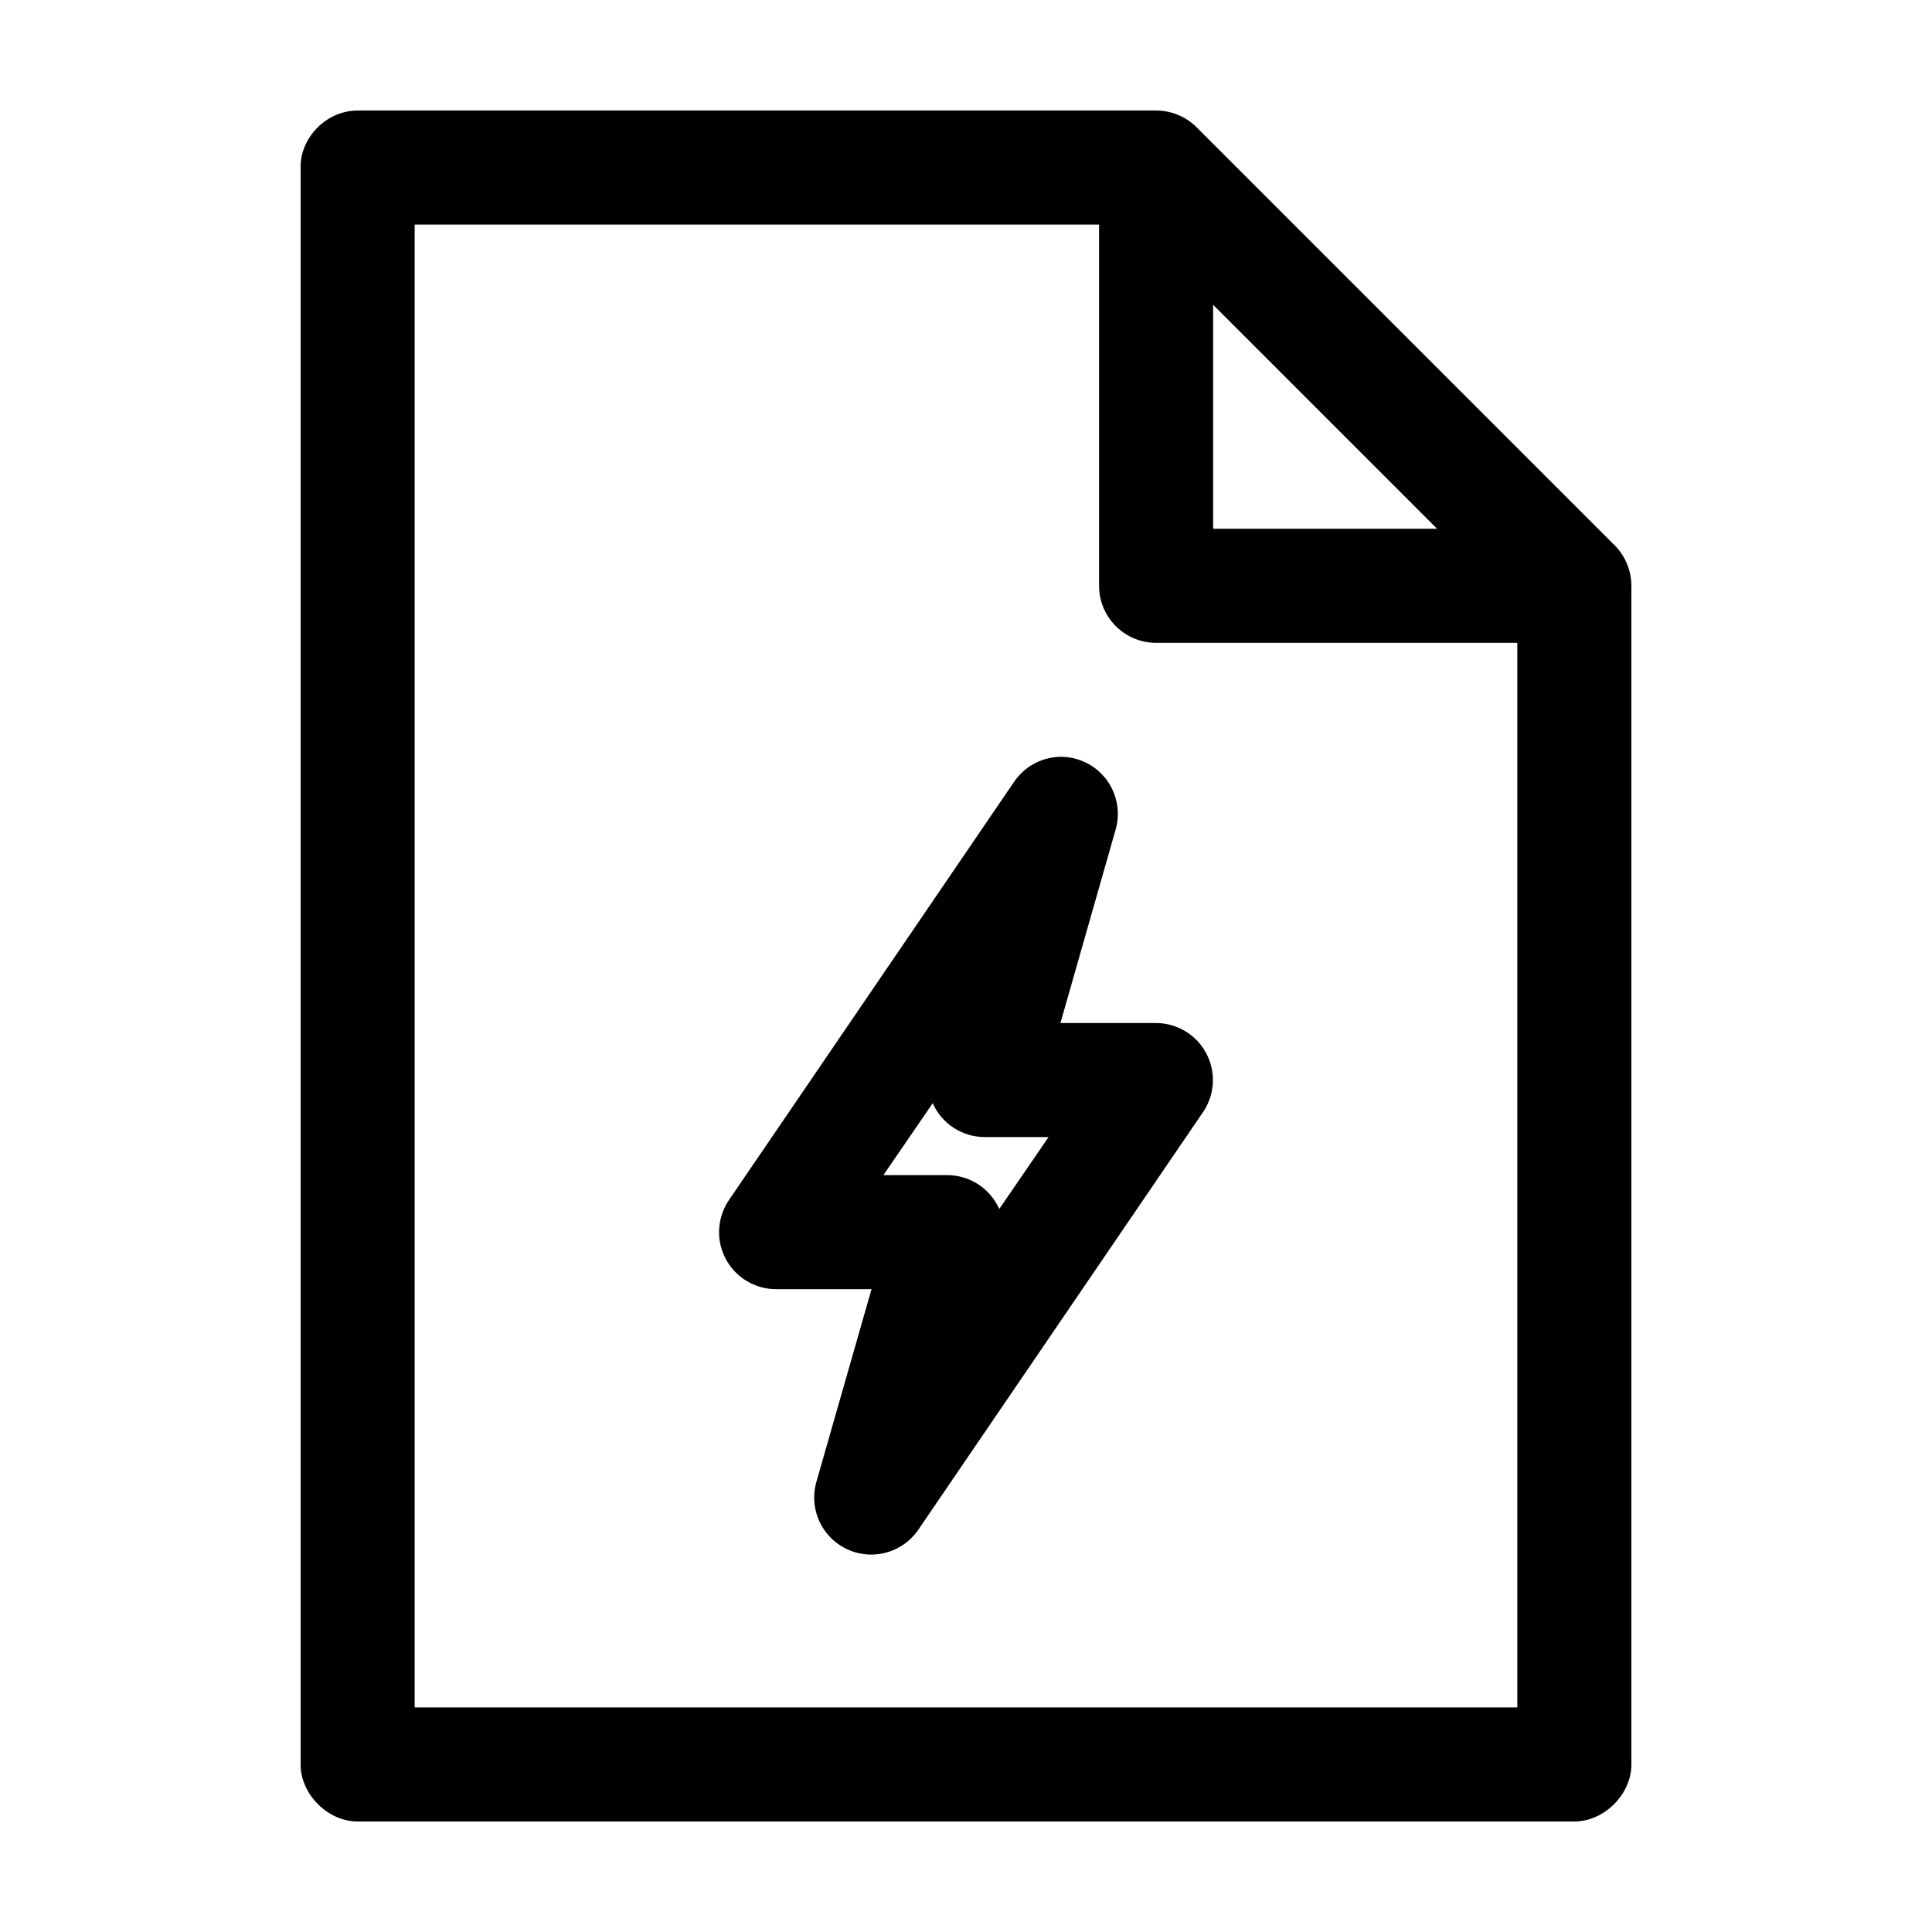
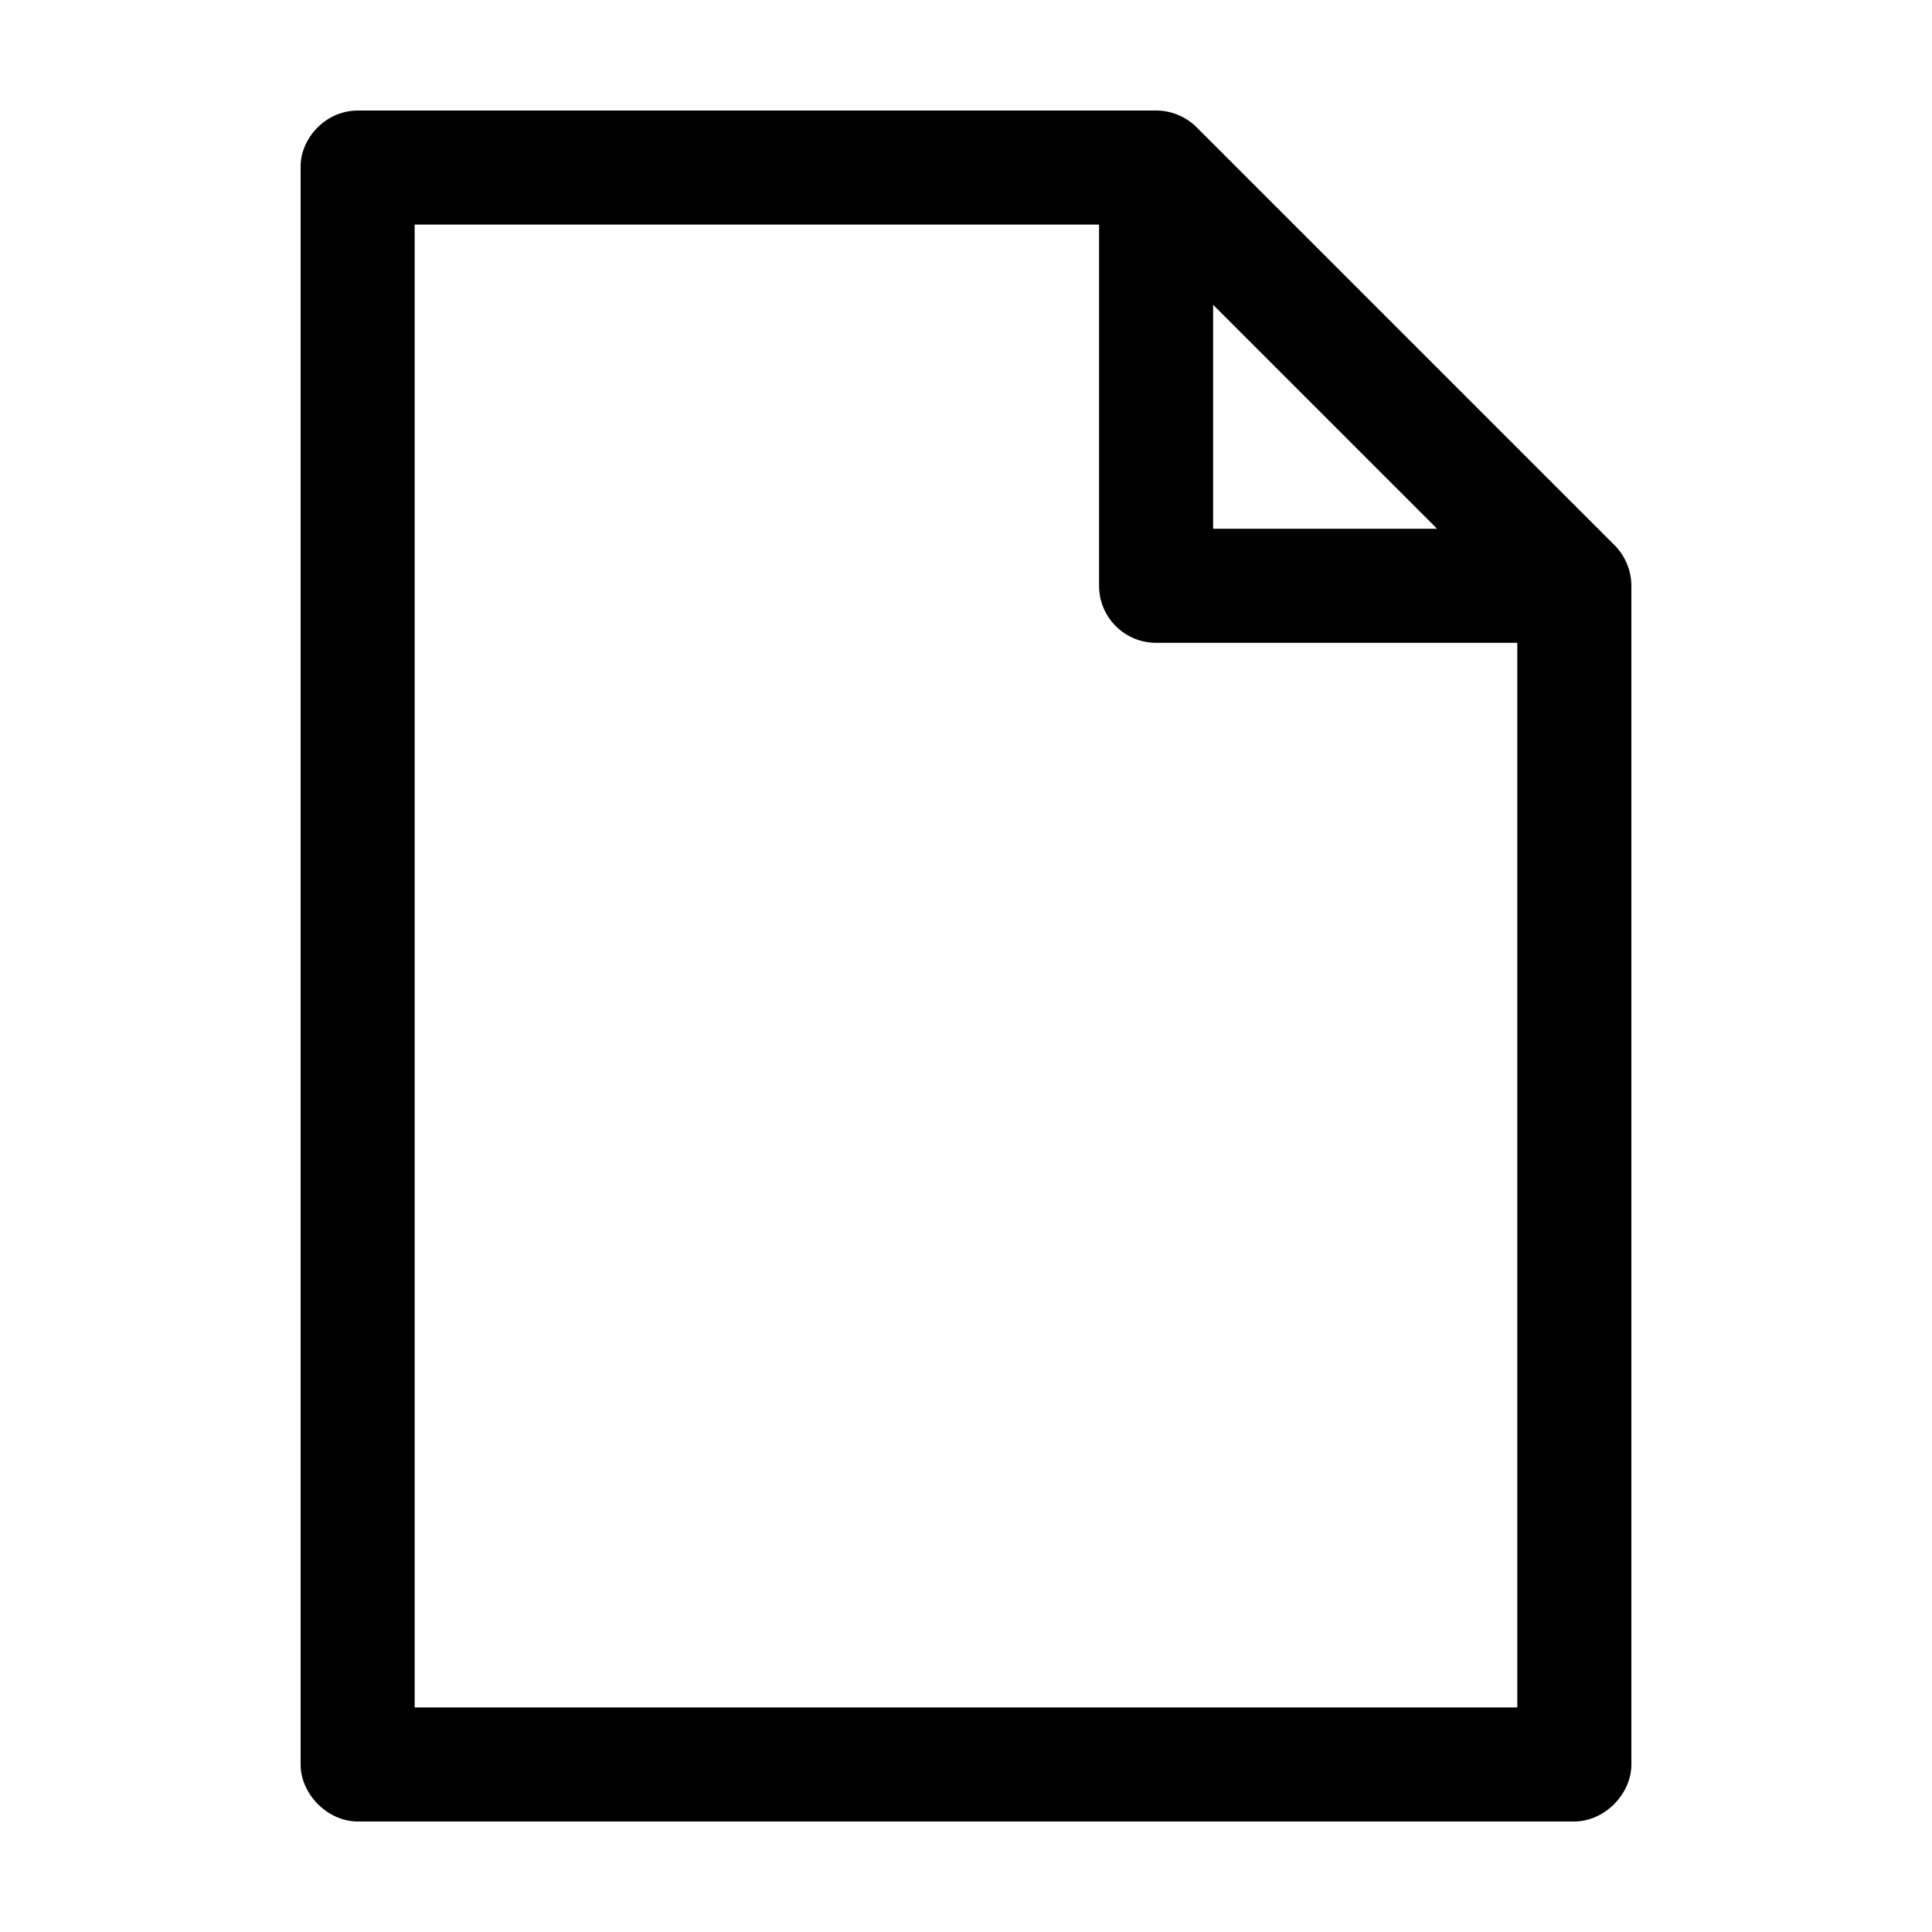
<svg xmlns="http://www.w3.org/2000/svg" fill="#000000" width="800px" height="800px" version="1.1" viewBox="144 144 512 512">
  <g>
-     <path d="m238.78 173.29c-8.652 0.051-15.262 7.531-15.113 15.113v423.2c0 7.914 7.199 15.113 15.113 15.113h322.44c7.914 0 15.113-7.199 15.113-15.113v-312.36c0-3.961-1.613-7.898-4.41-10.707l-110.84-110.84c-2.805-2.797-6.746-4.418-10.707-4.41h-211.6zm15.113 30.23h181.37v95.723c0 4.008 1.594 7.852 4.43 10.688 2.832 2.832 6.676 4.426 10.684 4.426h95.723v282.13h-292.21v-392.97zm211.6 21.254 59.355 59.355h-59.355z" />
-     <path d="m424.4 344.58c-4.703 0.266-9.012 2.711-11.652 6.609l-75.57 110.84c-2.066 3.039-2.953 6.727-2.5 10.371 0.457 3.644 2.223 7 4.973 9.438s6.293 3.789 9.965 3.805h25.348l-14.641 51.168c-1.285 4.613-0.305 9.562 2.637 13.34 2.945 3.781 7.504 5.938 12.293 5.824 4.785-0.117 9.234-2.496 11.992-6.41l75.57-110.84c2.066-3.035 2.957-6.723 2.5-10.371-0.453-3.644-2.223-7-4.969-9.438-2.75-2.438-6.293-3.789-9.969-3.805h-25.348l14.641-51.324v-0.004c1.324-4.68 0.312-9.707-2.715-13.516-3.023-3.805-7.699-5.922-12.555-5.691zm-33.219 91.785c1.188 2.68 3.133 4.953 5.594 6.547 2.457 1.59 5.328 2.434 8.258 2.426h16.848l-13.066 19.051c-1.191-2.676-3.137-4.953-5.594-6.543-2.461-1.594-5.332-2.438-8.262-2.43h-16.848l13.066-19.051z" />
+     <path d="m238.78 173.29c-8.652 0.051-15.262 7.531-15.113 15.113v423.2c0 7.914 7.199 15.113 15.113 15.113h322.44c7.914 0 15.113-7.199 15.113-15.113v-312.36c0-3.961-1.613-7.898-4.41-10.707l-110.84-110.84c-2.805-2.797-6.746-4.418-10.707-4.41h-211.6zm15.113 30.23h181.37v95.723c0 4.008 1.594 7.852 4.43 10.688 2.832 2.832 6.676 4.426 10.684 4.426h95.723v282.13h-292.21zm211.6 21.254 59.355 59.355h-59.355z" />
  </g>
</svg>